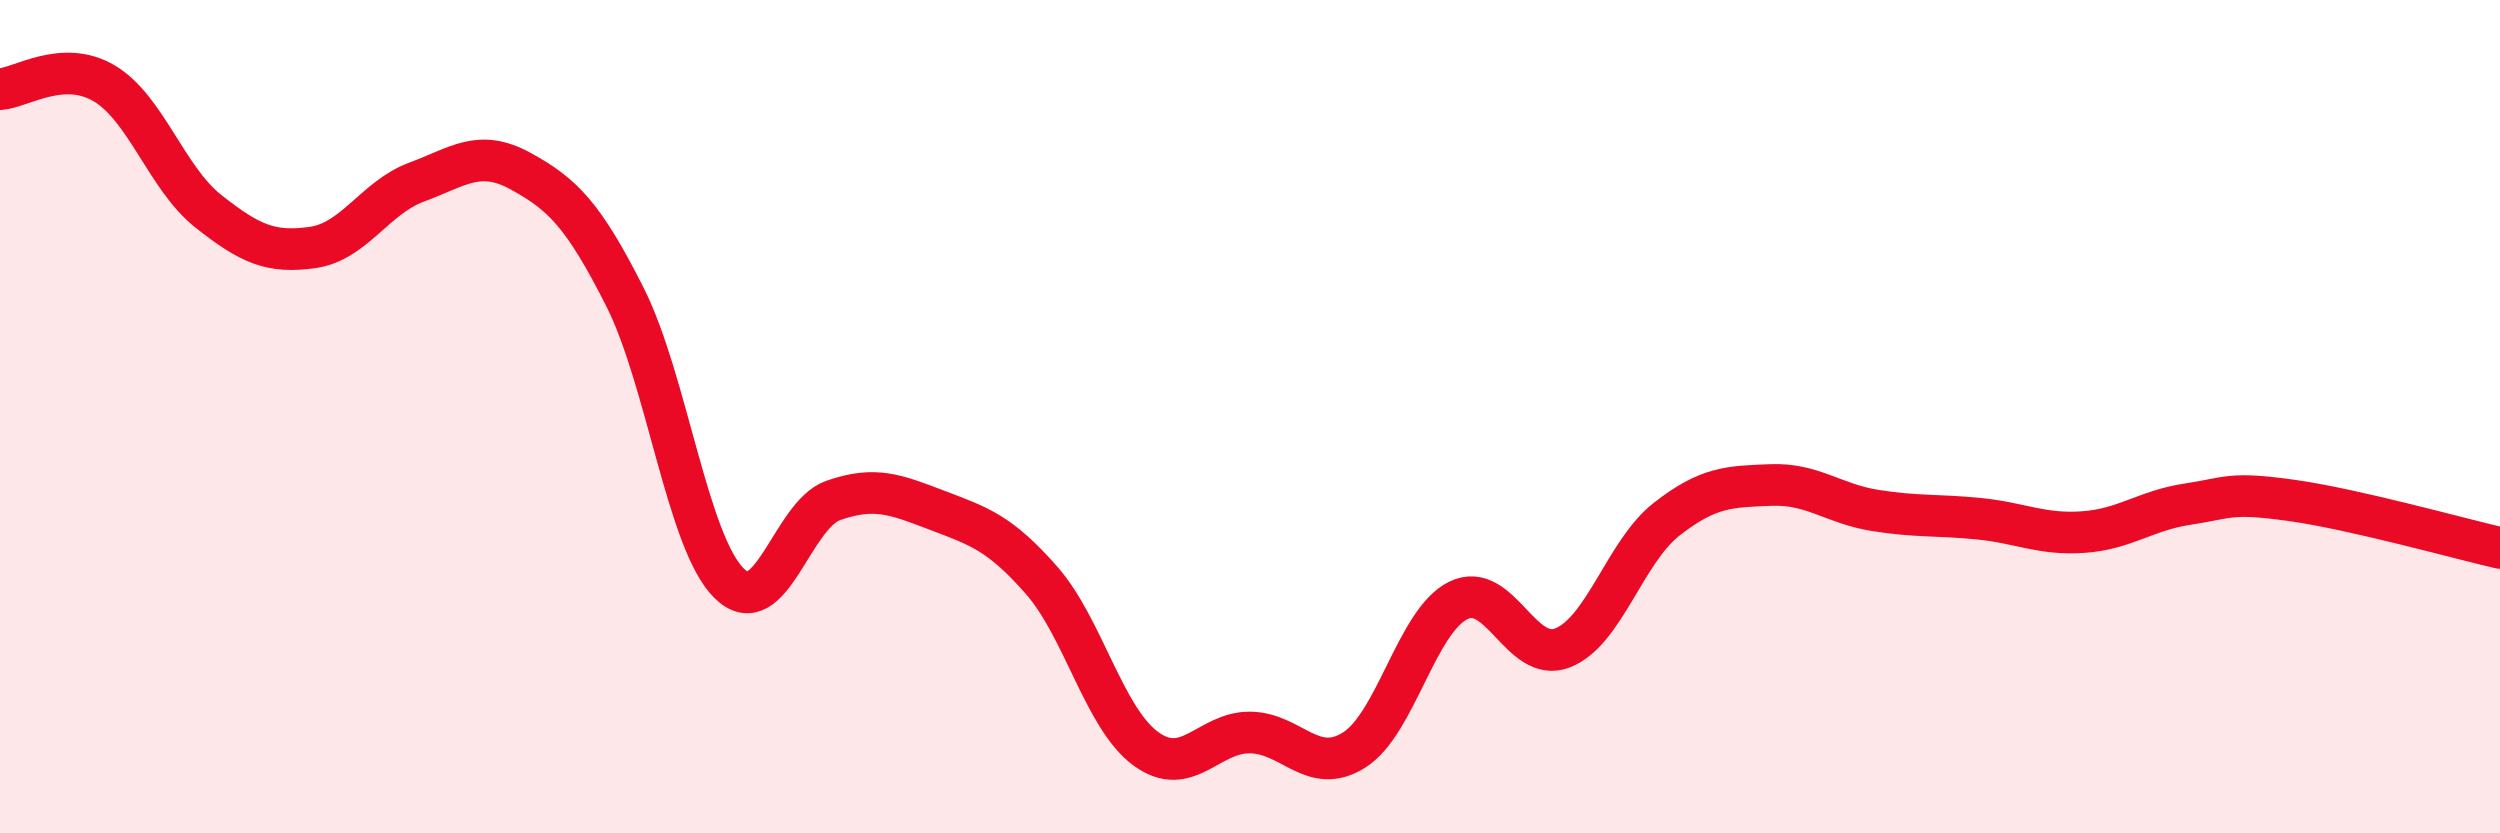
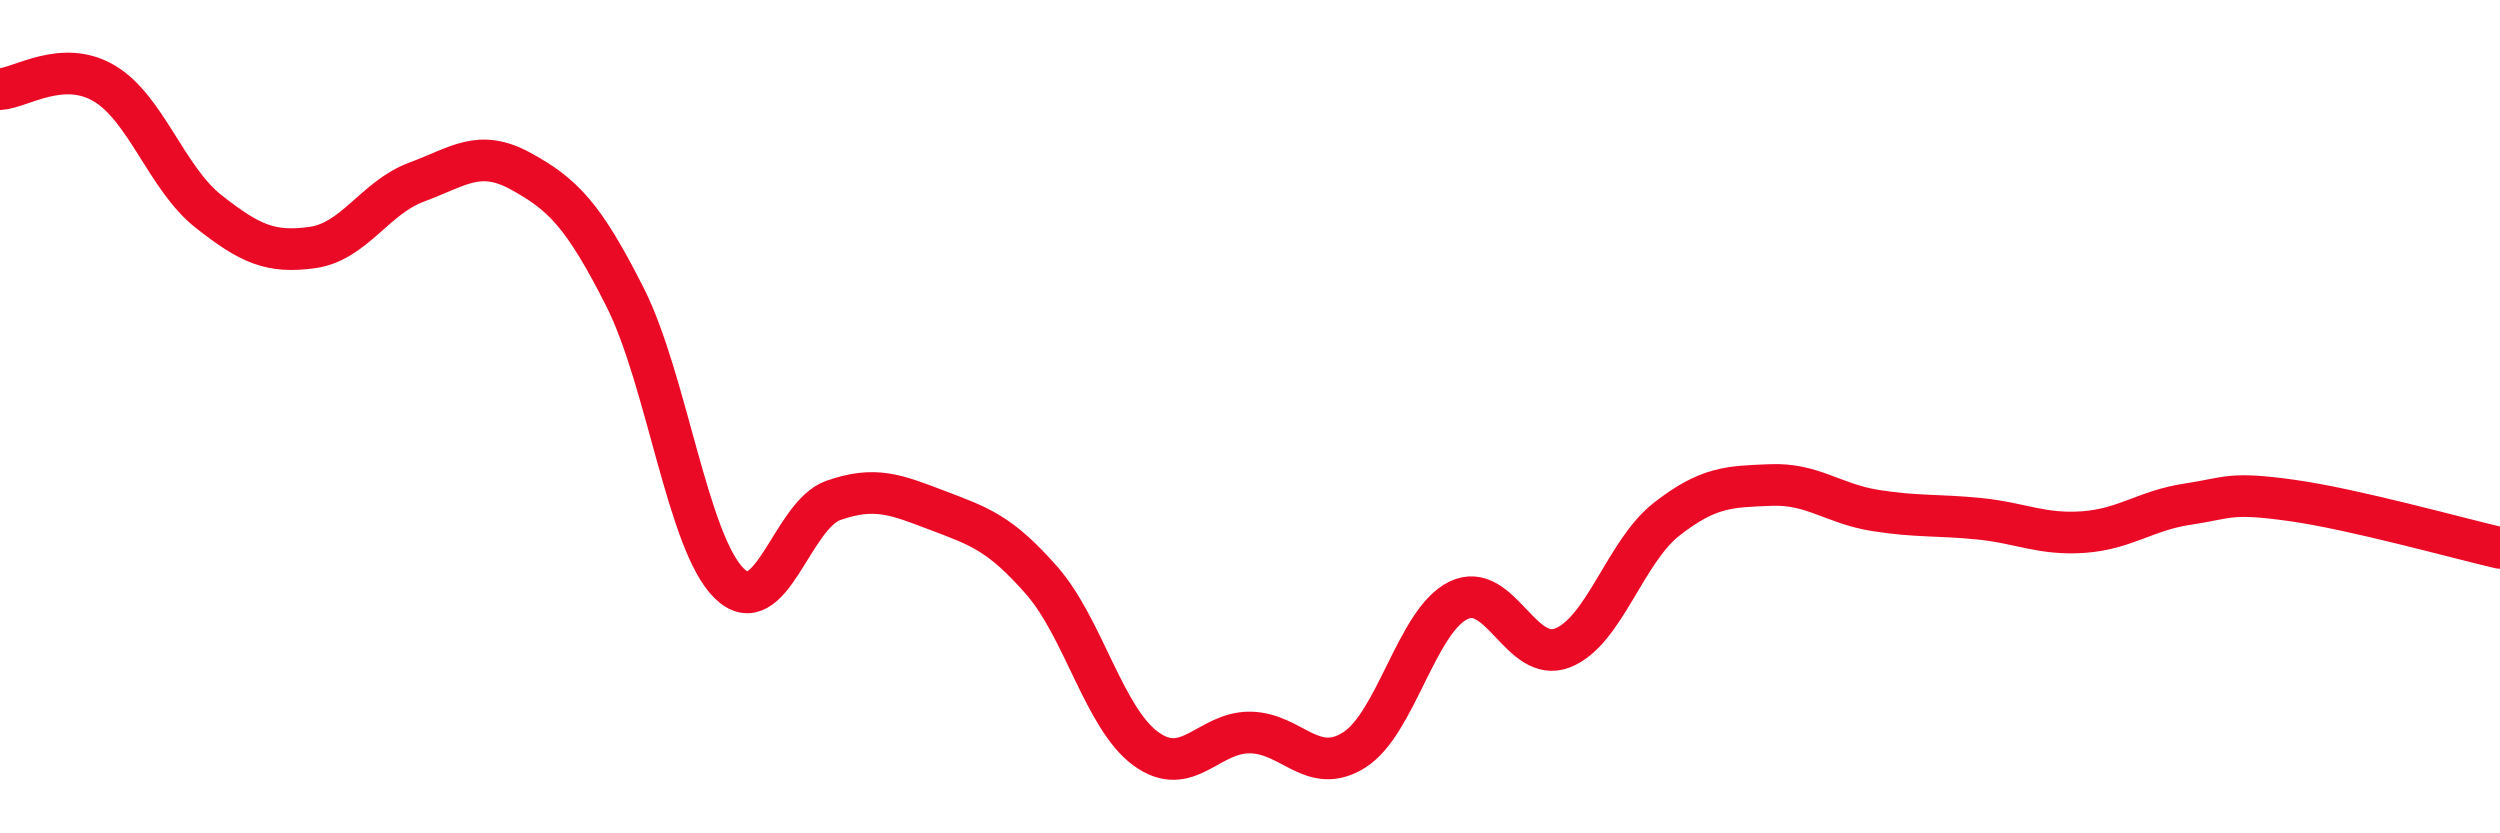
<svg xmlns="http://www.w3.org/2000/svg" width="60" height="20" viewBox="0 0 60 20">
-   <path d="M 0,2.14 C 0.5,2.11 1.5,1.41 2.5,2 C 3.5,2.59 4,4.28 5,5.07 C 6,5.86 6.5,6.08 7.5,5.94 C 8.5,5.8 9,4.74 10,4.37 C 11,4 11.5,3.56 12.5,4.11 C 13.5,4.66 14,5.15 15,7.13 C 16,9.11 16.5,13.02 17.5,14 C 18.5,14.98 19,12.36 20,12.01 C 21,11.66 21.5,11.87 22.5,12.25 C 23.5,12.63 24,12.79 25,13.93 C 26,15.07 26.5,17.24 27.5,17.97 C 28.5,18.7 29,17.57 30,17.58 C 31,17.59 31.5,18.63 32.5,18 C 33.5,17.37 34,14.9 35,14.41 C 36,13.92 36.5,15.94 37.5,15.55 C 38.5,15.16 39,13.24 40,12.46 C 41,11.68 41.5,11.68 42.5,11.64 C 43.5,11.6 44,12.09 45,12.25 C 46,12.41 46.5,12.35 47.5,12.45 C 48.5,12.55 49,12.84 50,12.77 C 51,12.7 51.5,12.25 52.5,12.1 C 53.5,11.95 53.5,11.8 55,12.01 C 56.5,12.22 59,12.92 60,13.15L60 20L0 20Z" fill="#EB0A25" opacity="0.1" stroke-linecap="round" stroke-linejoin="round" />
  <path d="M 0,2.14 C 0.5,2.11 1.5,1.41 2.5,2 C 3.5,2.59 4,4.28 5,5.07 C 6,5.86 6.5,6.08 7.5,5.94 C 8.5,5.8 9,4.74 10,4.37 C 11,4 11.5,3.56 12.5,4.11 C 13.5,4.66 14,5.15 15,7.13 C 16,9.11 16.5,13.02 17.5,14 C 18.5,14.98 19,12.36 20,12.01 C 21,11.66 21.5,11.87 22.5,12.25 C 23.5,12.63 24,12.79 25,13.93 C 26,15.07 26.5,17.24 27.5,17.97 C 28.5,18.7 29,17.57 30,17.58 C 31,17.59 31.5,18.63 32.5,18 C 33.5,17.37 34,14.9 35,14.41 C 36,13.92 36.5,15.94 37.5,15.55 C 38.5,15.16 39,13.24 40,12.46 C 41,11.68 41.5,11.68 42.5,11.64 C 43.5,11.6 44,12.09 45,12.25 C 46,12.41 46.5,12.35 47.5,12.45 C 48.5,12.55 49,12.84 50,12.77 C 51,12.7 51.5,12.25 52.5,12.1 C 53.5,11.95 53.5,11.8 55,12.01 C 56.5,12.22 59,12.92 60,13.15" stroke="#EB0A25" stroke-width="1" fill="none" stroke-linecap="round" stroke-linejoin="round" />
</svg>